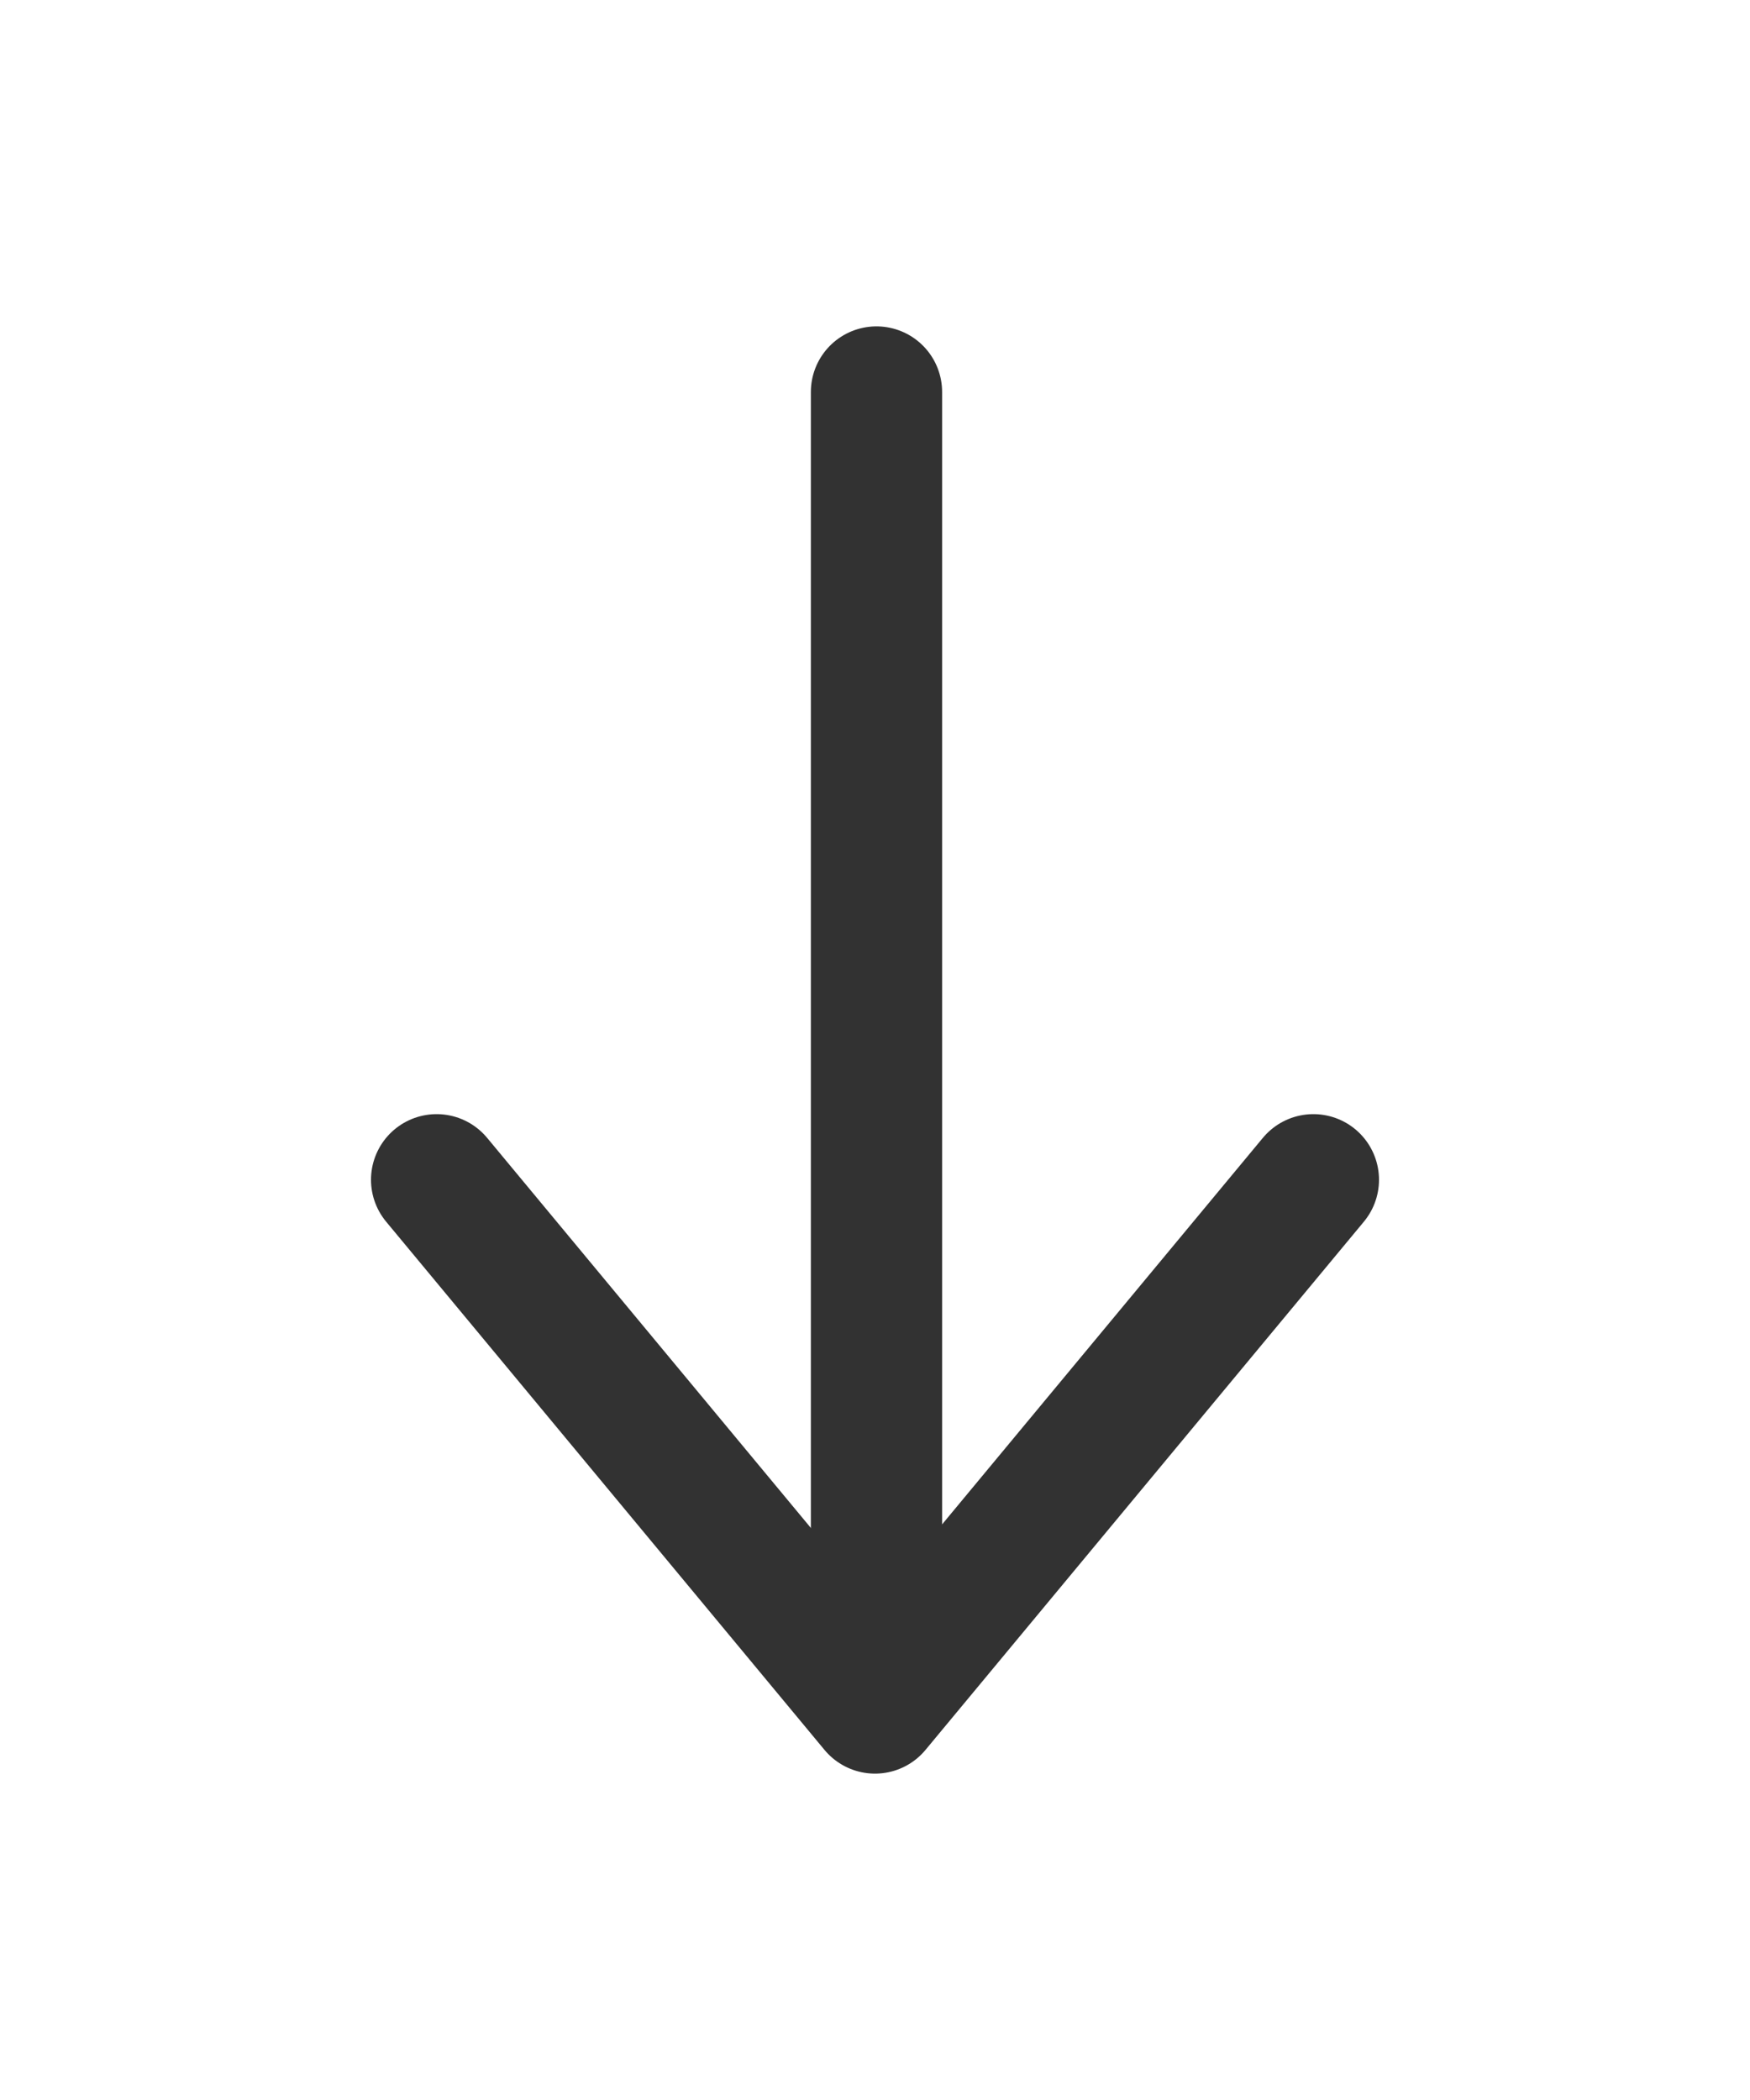
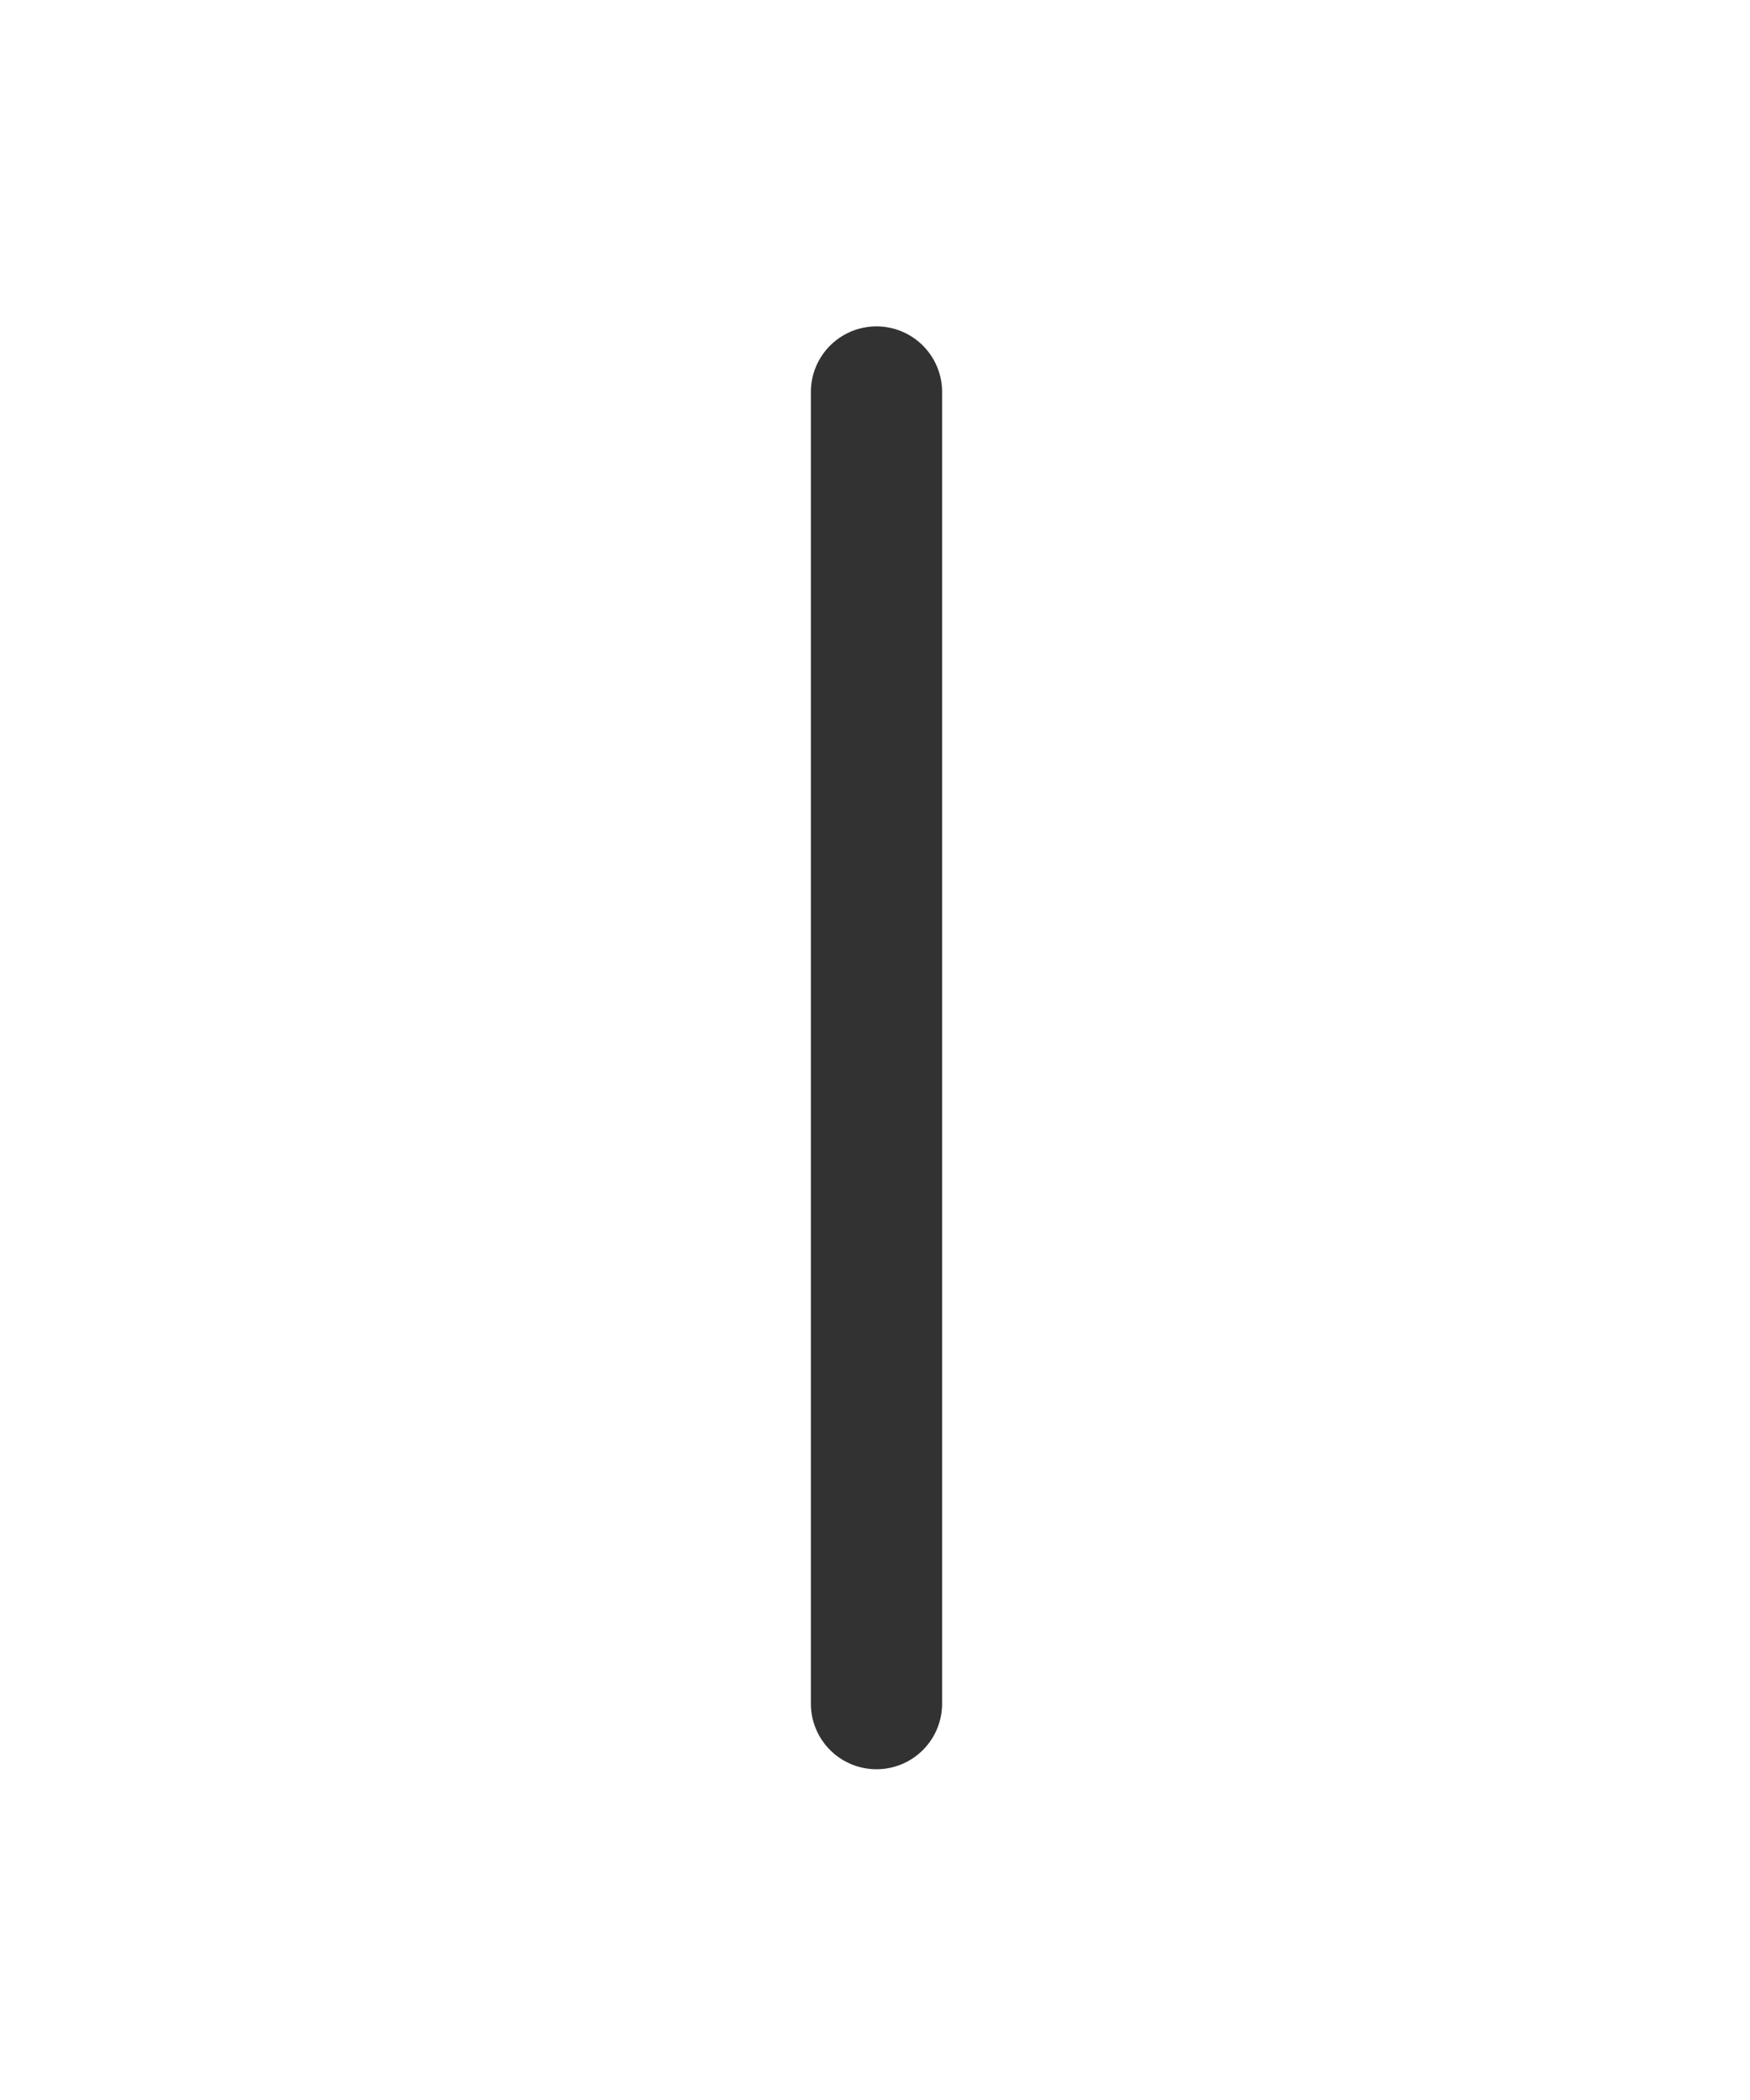
<svg xmlns="http://www.w3.org/2000/svg" width="20" height="24" viewBox="0 0 20 24" fill="none">
  <path d="M10.017 4.48L10.017 19.47" stroke="#323232" stroke-width="1.5" stroke-linecap="round" stroke-linejoin="round" />
-   <path d="M15.01 13.483L10 19.52L4.99 13.483" stroke="#323232" stroke-width="1.5" stroke-linecap="round" stroke-linejoin="round" />
</svg>